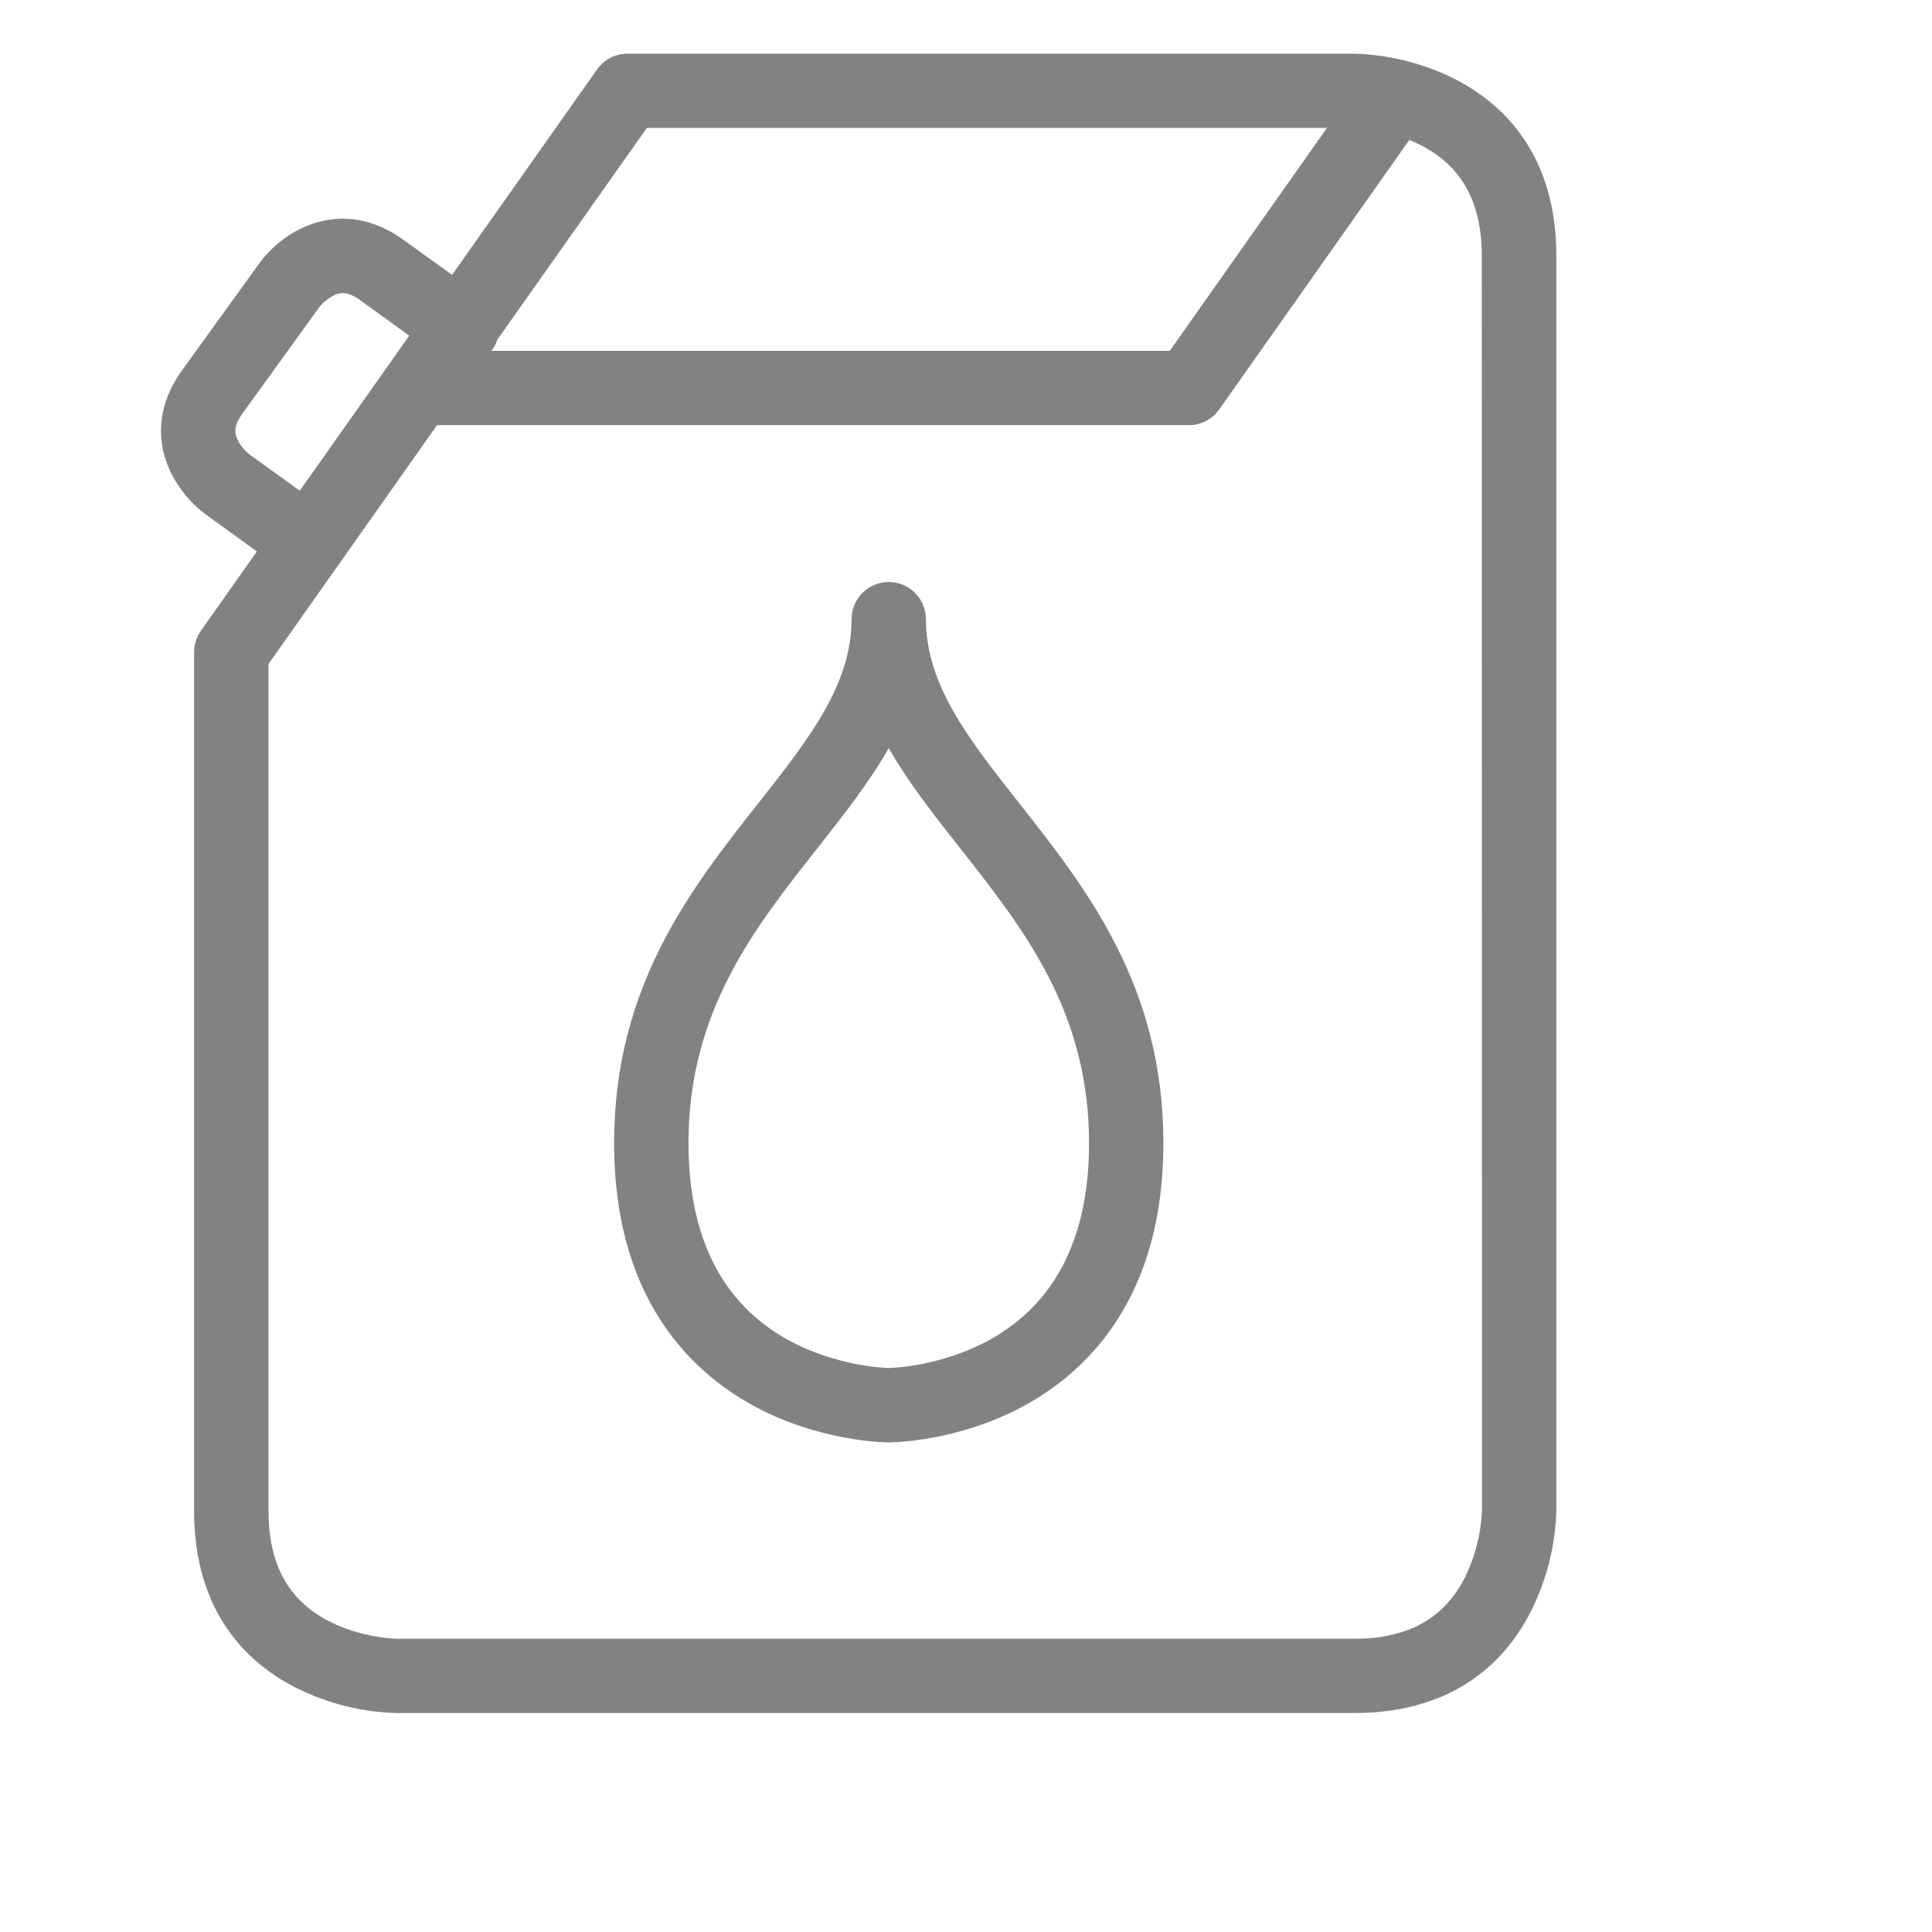
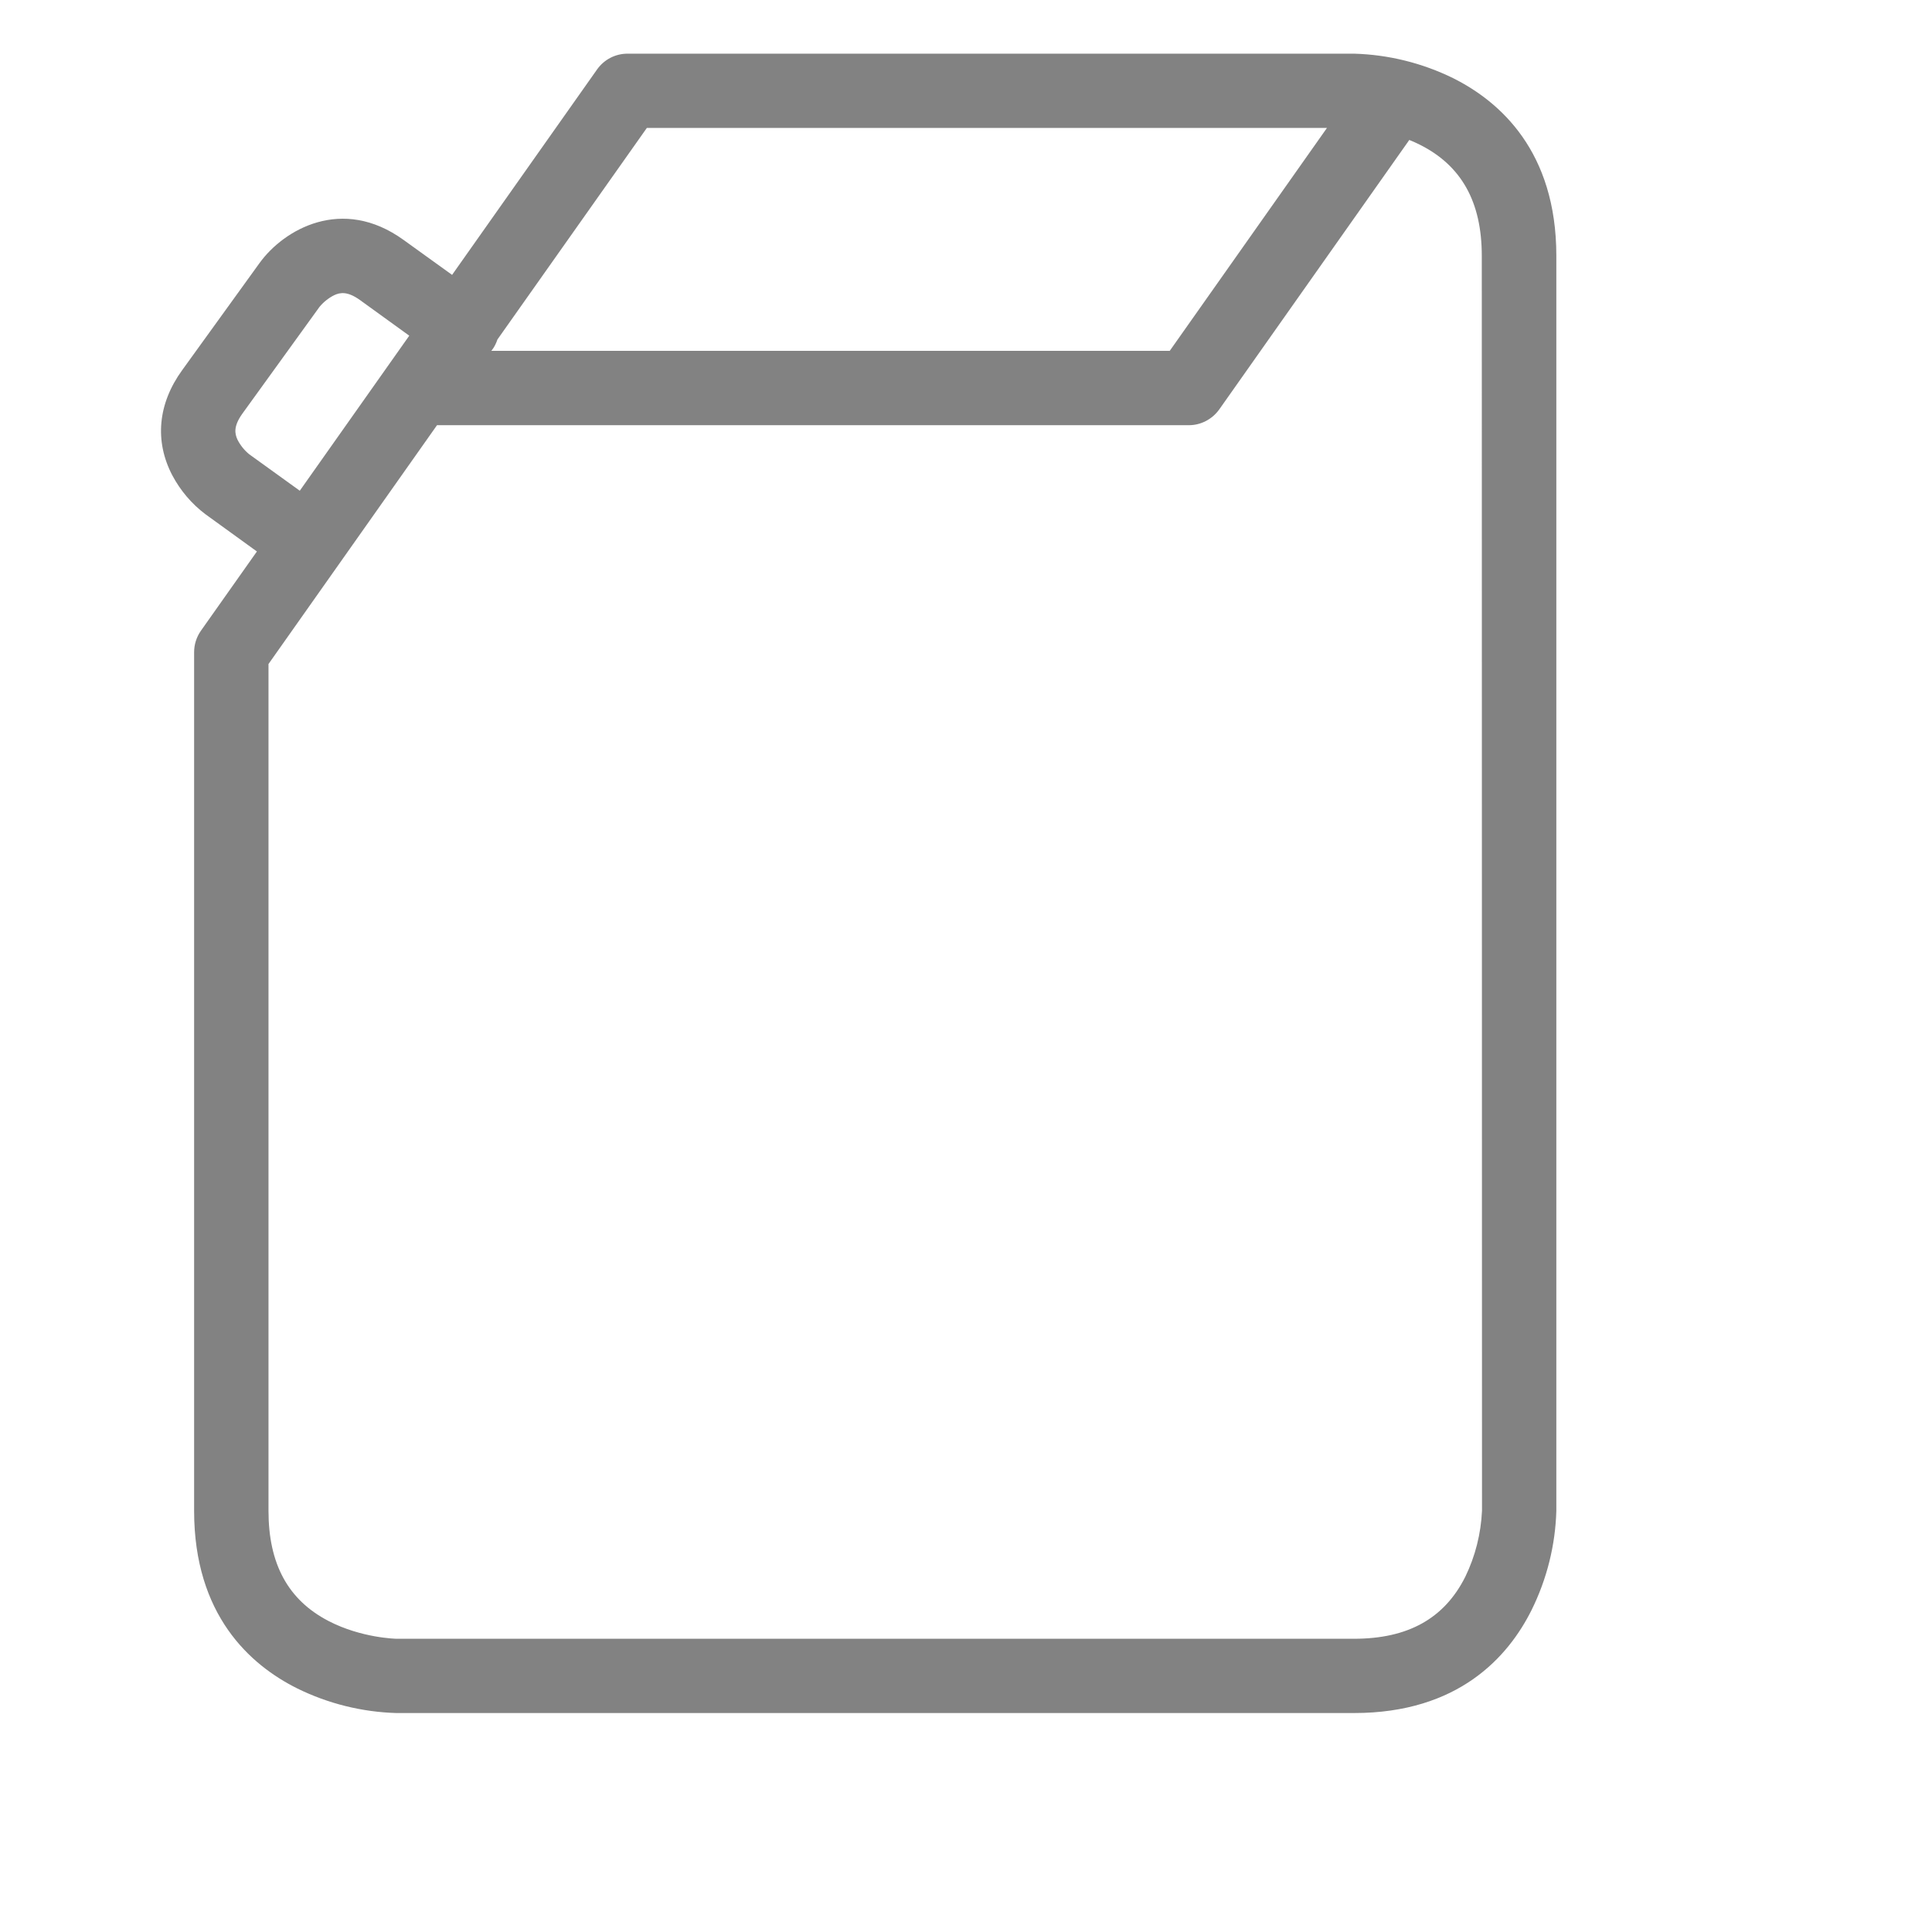
<svg xmlns="http://www.w3.org/2000/svg" width="32" height="32" viewBox="0 0 36 36" fill="none">
  <path d="M27.078 1.457C26.502 1.174 25.872 1.018 25.23 1H11.693C11.468 1 11.258 1.108 11.127 1.292L8.424 5.122L7.519 4.47C6.375 3.644 5.287 4.276 4.835 4.903L3.394 6.898C2.942 7.522 2.877 8.219 3.21 8.856C3.361 9.14 3.57 9.388 3.828 9.582L4.787 10.276L3.743 11.754C3.661 11.871 3.617 12.01 3.617 12.154V28.151C3.617 30.093 4.661 31.024 5.538 31.461C6.114 31.745 6.744 31.901 7.385 31.92H25.23C27.173 31.92 28.103 30.876 28.54 29.998C28.824 29.423 28.982 28.793 29 28.151V4.767C29 2.825 27.955 1.896 27.078 1.457ZM12.053 2.384H24.726L21.796 6.538H9.154L9.173 6.515C9.215 6.459 9.246 6.395 9.269 6.326L12.053 2.384ZM4.643 8.464C4.552 8.389 4.478 8.297 4.425 8.192C4.373 8.079 4.348 7.943 4.516 7.708L5.953 5.719C6.027 5.629 6.121 5.554 6.225 5.501C6.338 5.448 6.475 5.424 6.709 5.592L7.626 6.255L5.586 9.144L4.643 8.464ZM27.615 28.151C27.595 28.577 27.491 28.995 27.304 29.38C26.915 30.157 26.237 30.536 25.231 30.536H7.389C7.383 30.536 6.736 30.524 6.122 30.205C5.368 29.814 5.003 29.142 5.003 28.151V12.373L8.143 7.923H22.153C22.377 7.923 22.588 7.812 22.719 7.629L26.26 2.608C26.325 2.635 26.392 2.663 26.456 2.696C27.232 3.085 27.611 3.762 27.611 4.767L27.615 28.151Z" fill="#828282" />
-   <path d="M17.253 11.537C17.253 11.155 16.943 10.845 16.561 10.845C16.178 10.845 15.868 11.155 15.868 11.537C15.868 12.76 15.067 13.777 14.139 14.956C12.875 16.558 11.443 18.374 11.443 21.302C11.443 24.16 12.842 25.532 14.014 26.18C15.262 26.869 16.508 26.877 16.561 26.877C16.613 26.877 17.86 26.869 19.109 26.18C20.281 25.534 21.678 24.162 21.678 21.302C21.678 18.374 20.247 16.558 18.983 14.956C18.054 13.777 17.253 12.76 17.253 11.537ZM18.481 24.943C17.543 25.476 16.567 25.491 16.561 25.491C16.554 25.491 15.607 25.476 14.682 24.966C13.453 24.288 12.829 23.054 12.829 21.299C12.829 18.852 14.047 17.306 15.227 15.811C15.716 15.189 16.193 14.584 16.561 13.941C16.928 14.584 17.405 15.189 17.894 15.811C19.074 17.306 20.293 18.852 20.293 21.299C20.293 23.034 19.683 24.259 18.481 24.943Z" fill="#828282" />
</svg>